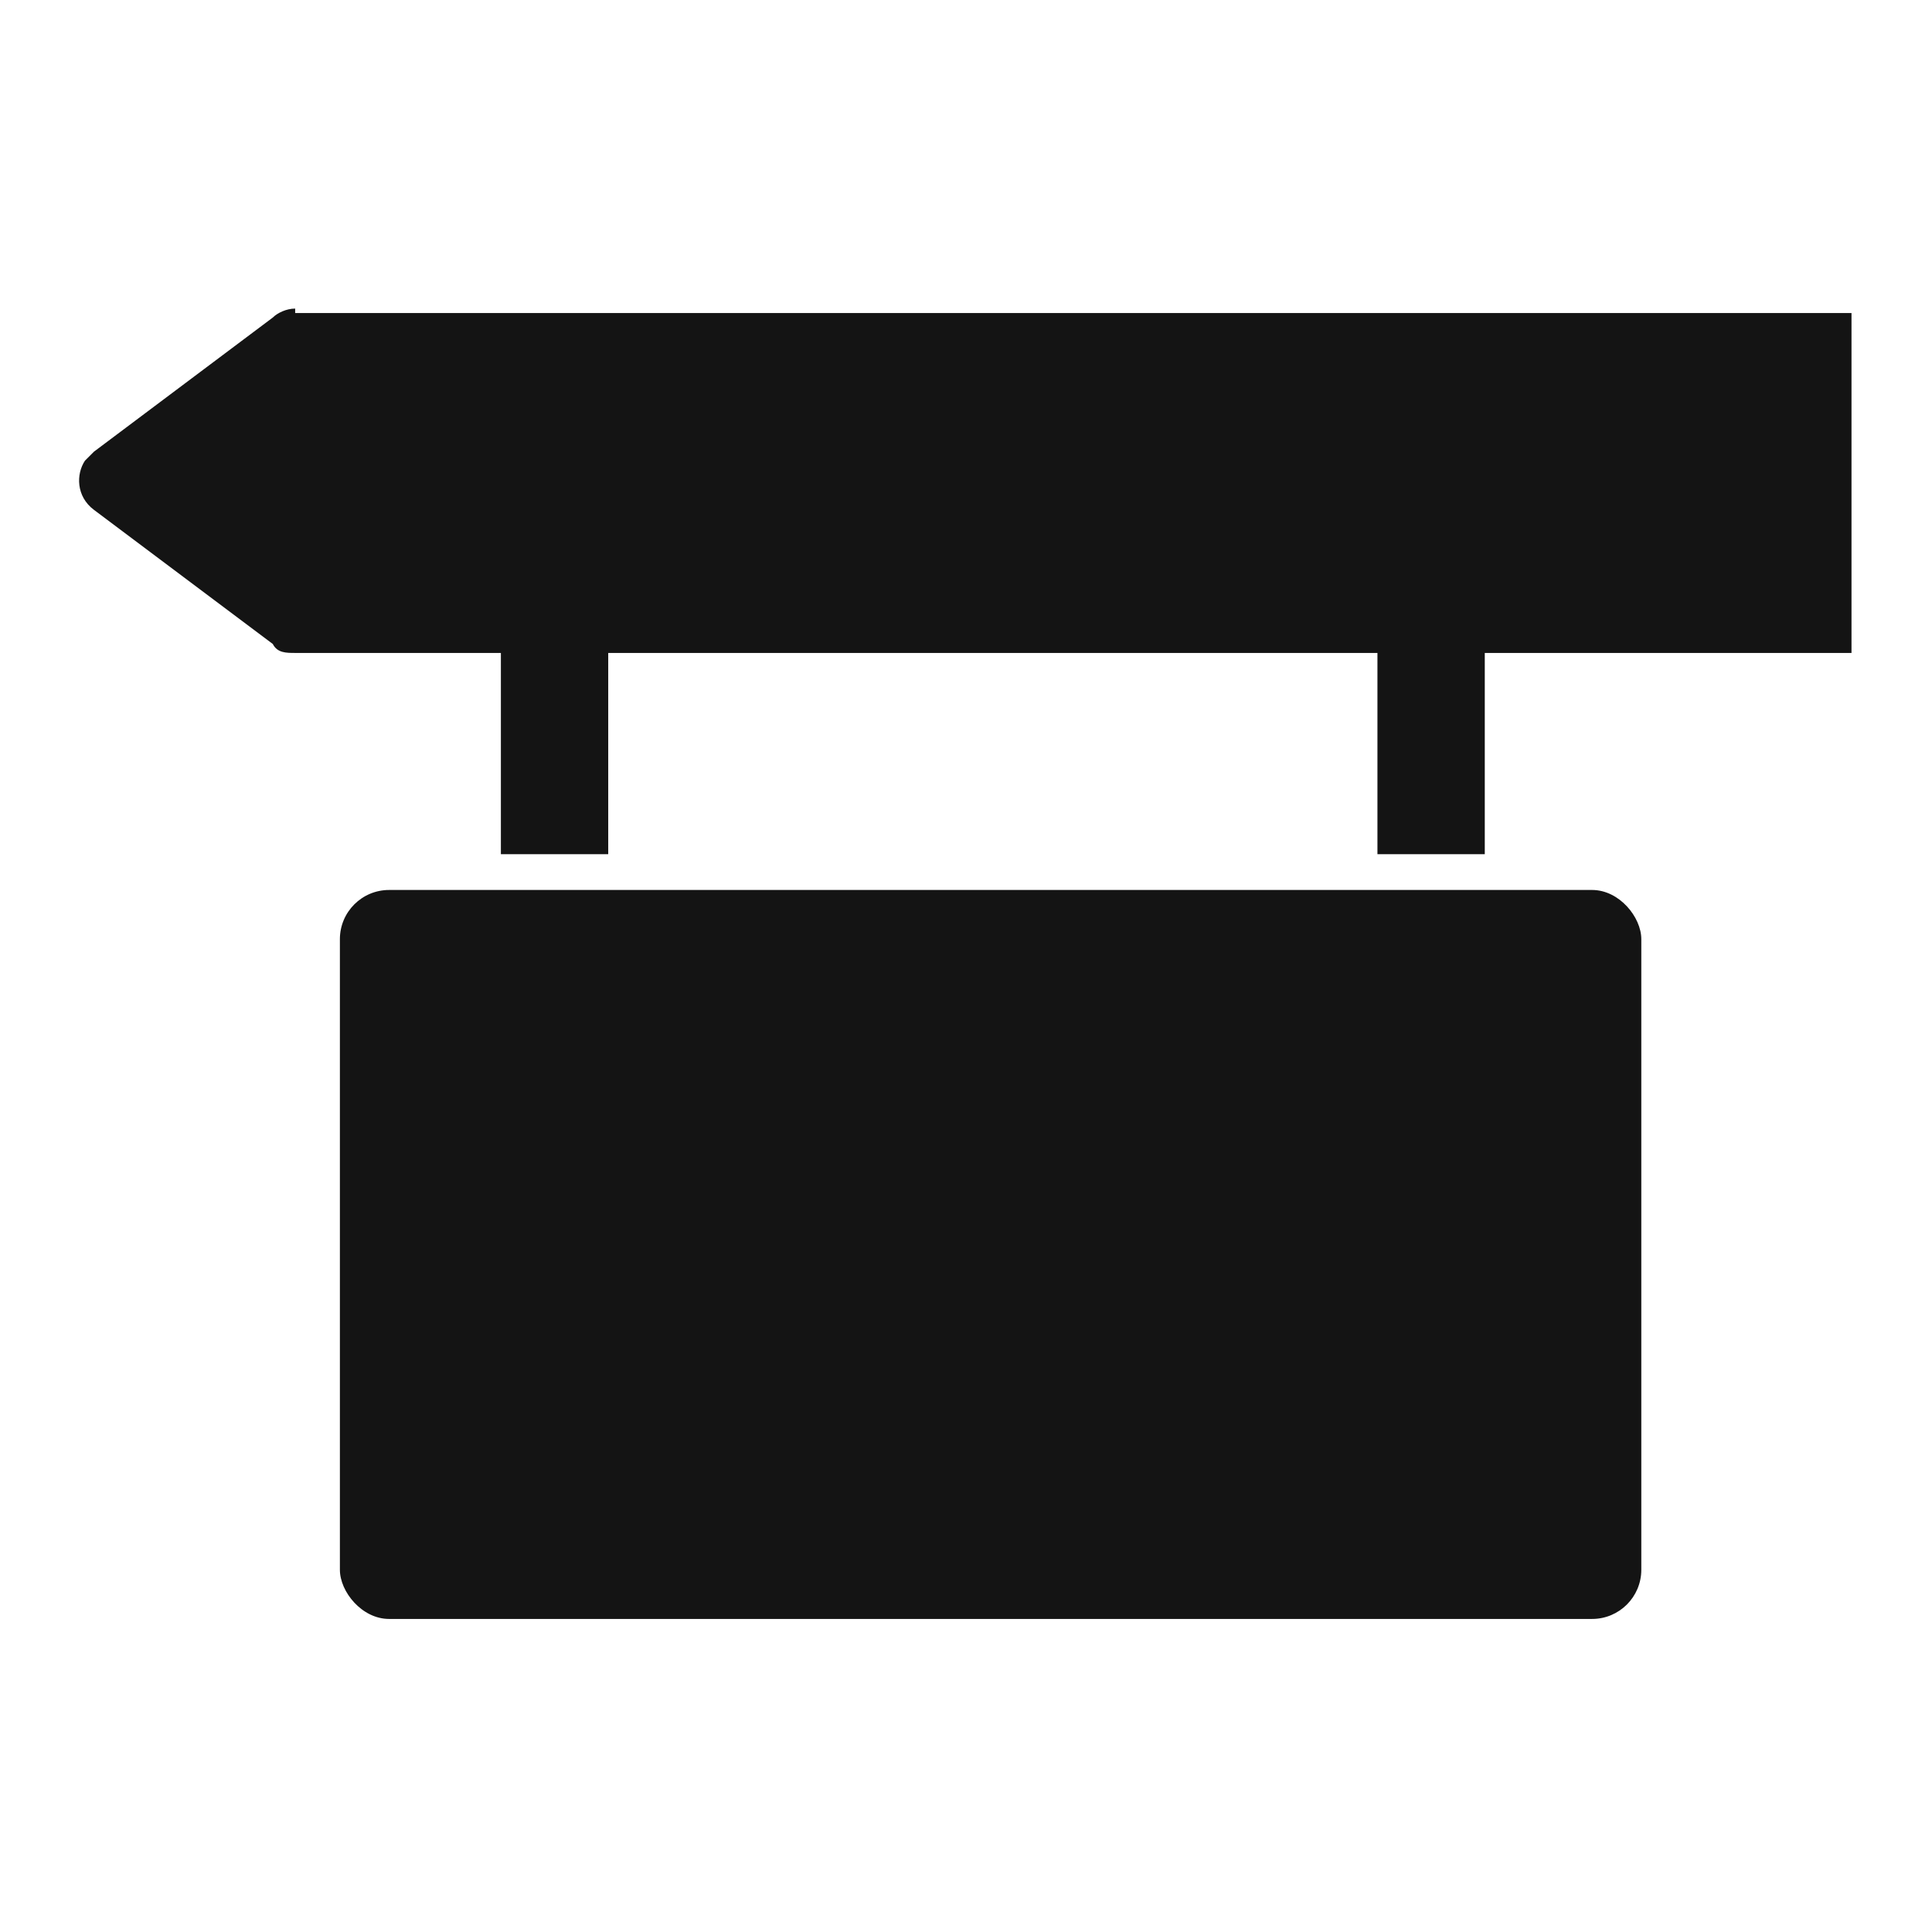
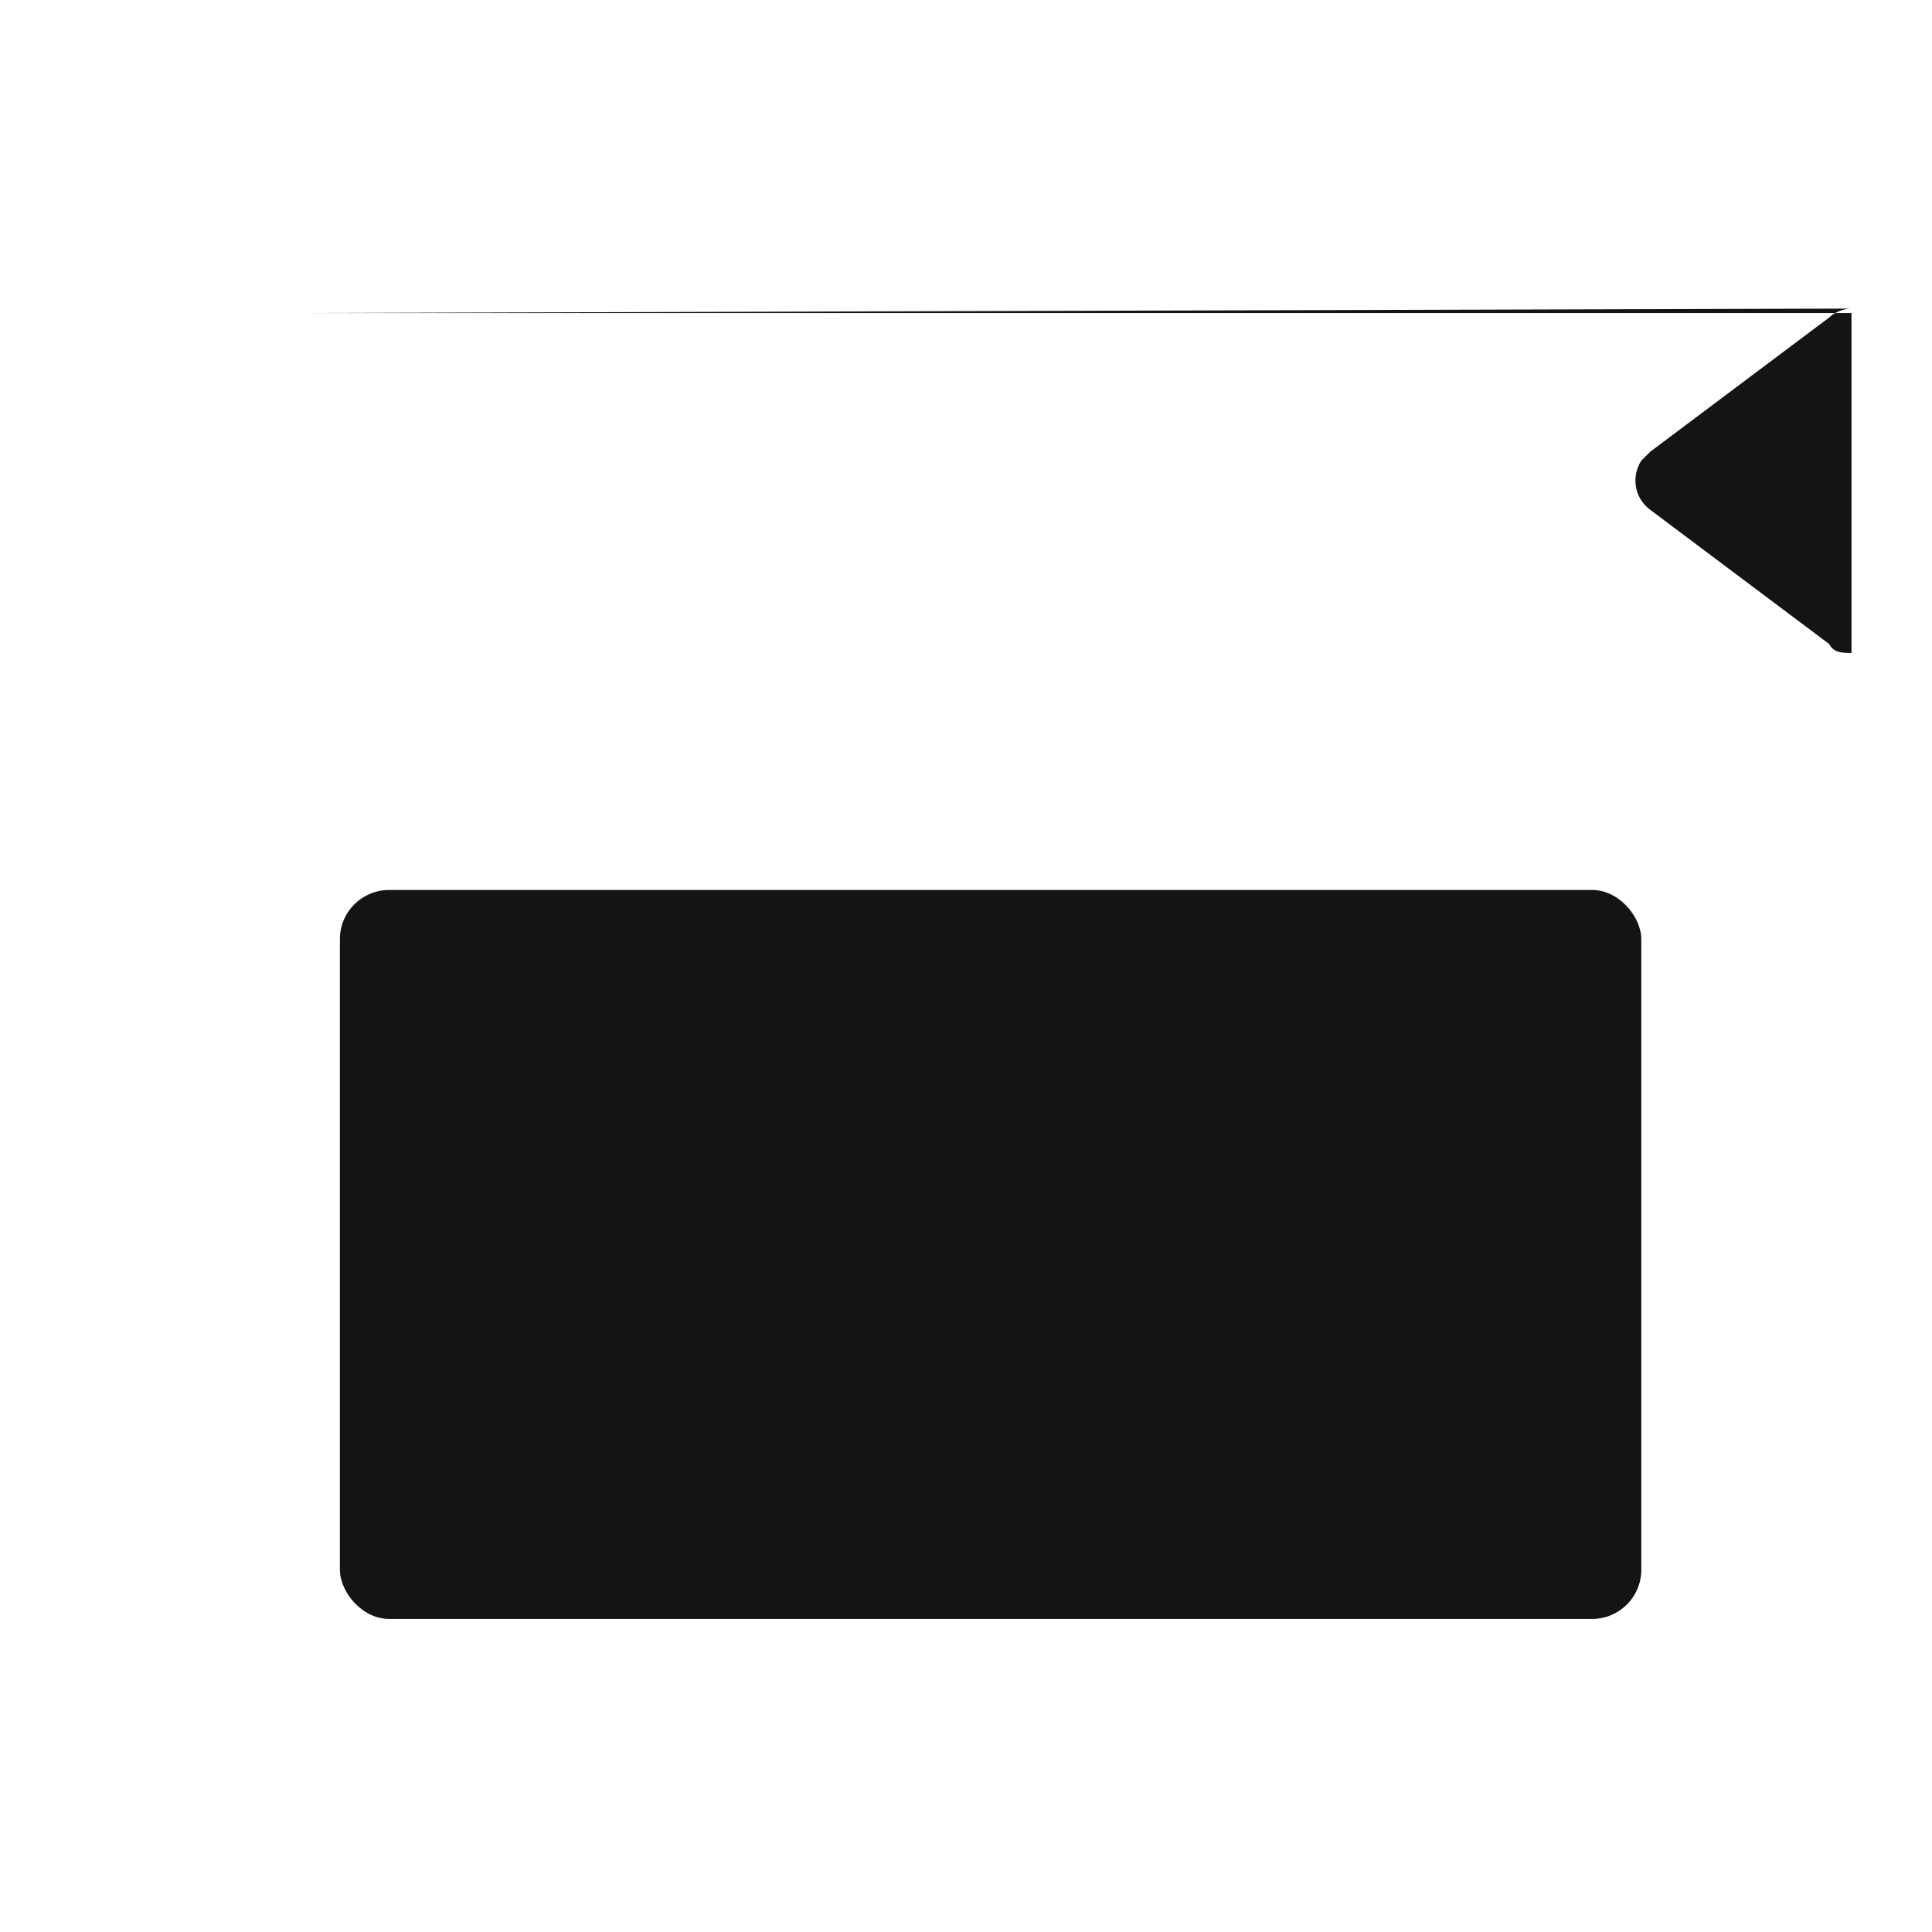
<svg xmlns="http://www.w3.org/2000/svg" id="Layer_2" version="1.1" viewBox="0 0 43.2 43.2">
  <defs>
    <style>
      .st0, .st1 {
        fill: #141414;
      }

      .st1 {
        fill-rule: evenodd;
      }
    </style>
  </defs>
  <g id="Layer_1-2">
    <g>
-       <path class="st1" d="M6.6,7h34.8v7.6H6.6c-.2,0-.4,0-.5-.2l-4-3c-.4-.3-.4-.8-.2-1.1,0,0,.1-.1.2-.2l4-3c.1-.1.3-.2.5-.2h0Z" />
-       <path class="st1" d="M30.8,19.1v-5.7h2.4v5.7h-2.4ZM11.2,19.1v-5.7h2.4v5.7h-2.4Z" />
+       <path class="st1" d="M6.6,7h34.8v7.6c-.2,0-.4,0-.5-.2l-4-3c-.4-.3-.4-.8-.2-1.1,0,0,.1-.1.2-.2l4-3c.1-.1.3-.2.5-.2h0Z" />
      <rect class="st0" x="7.6" y="19.9" width="29.1" height="16.3" rx="1.1" ry="1.1" />
    </g>
  </g>
</svg>